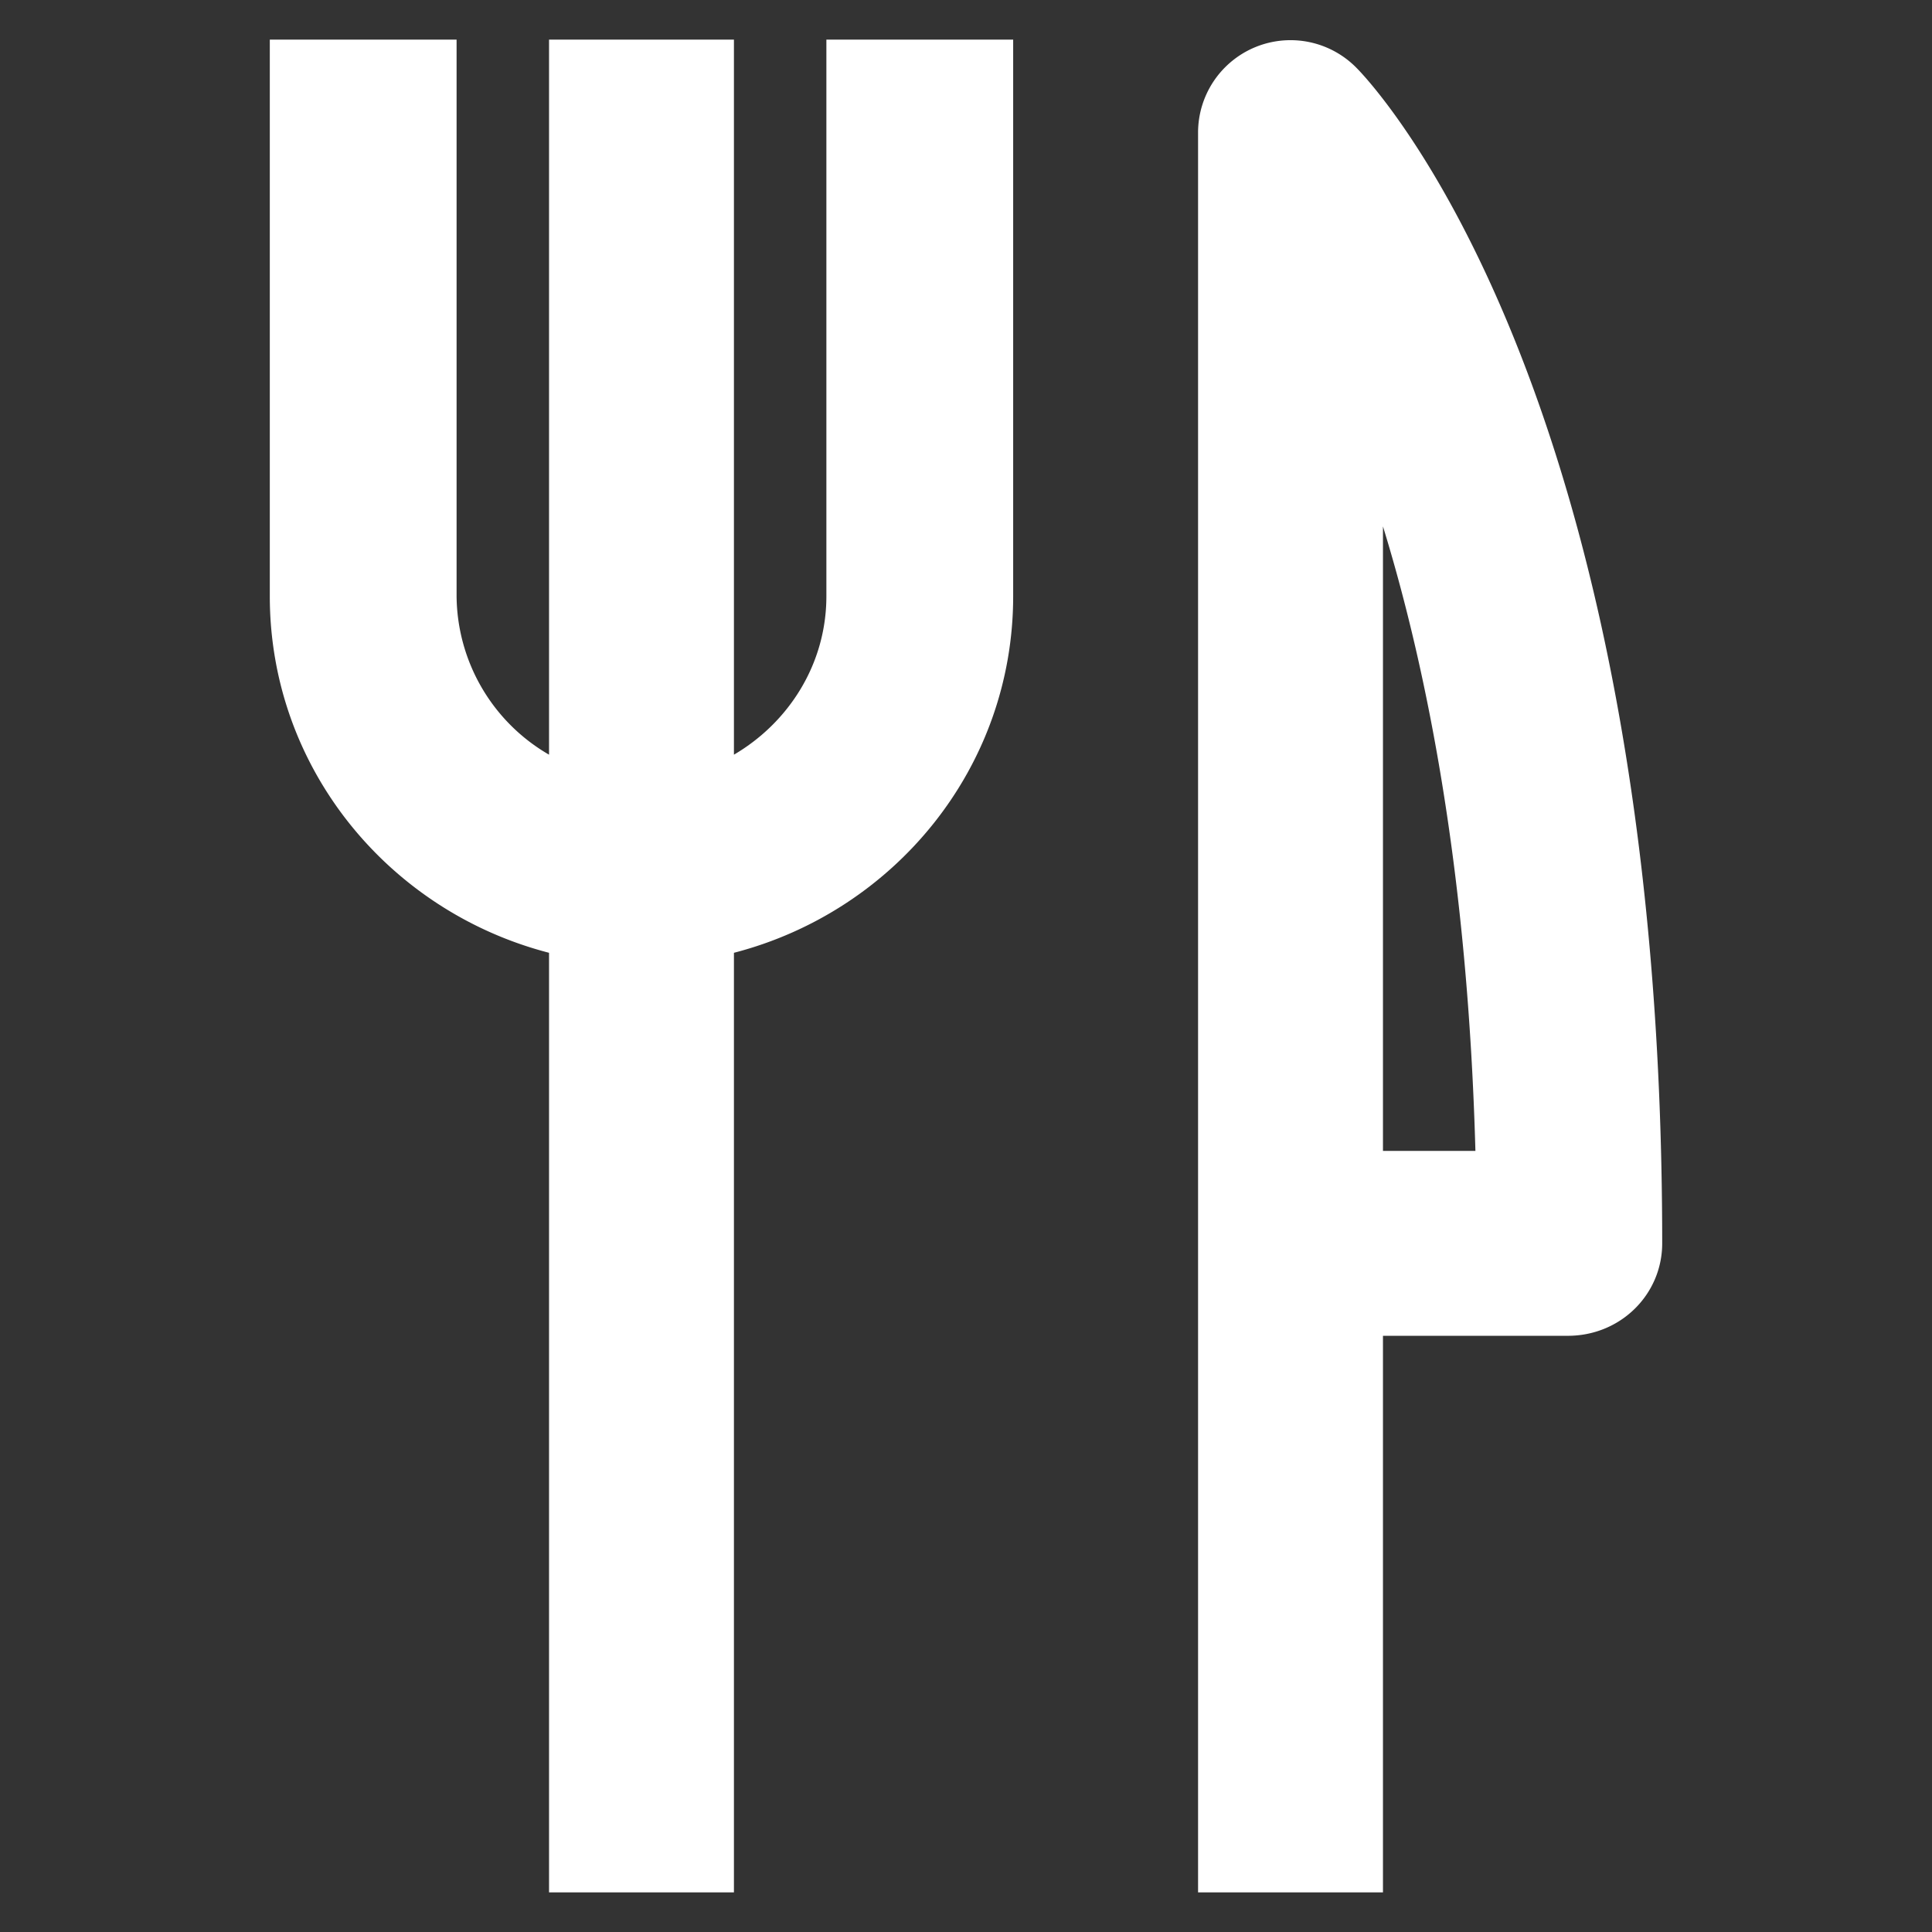
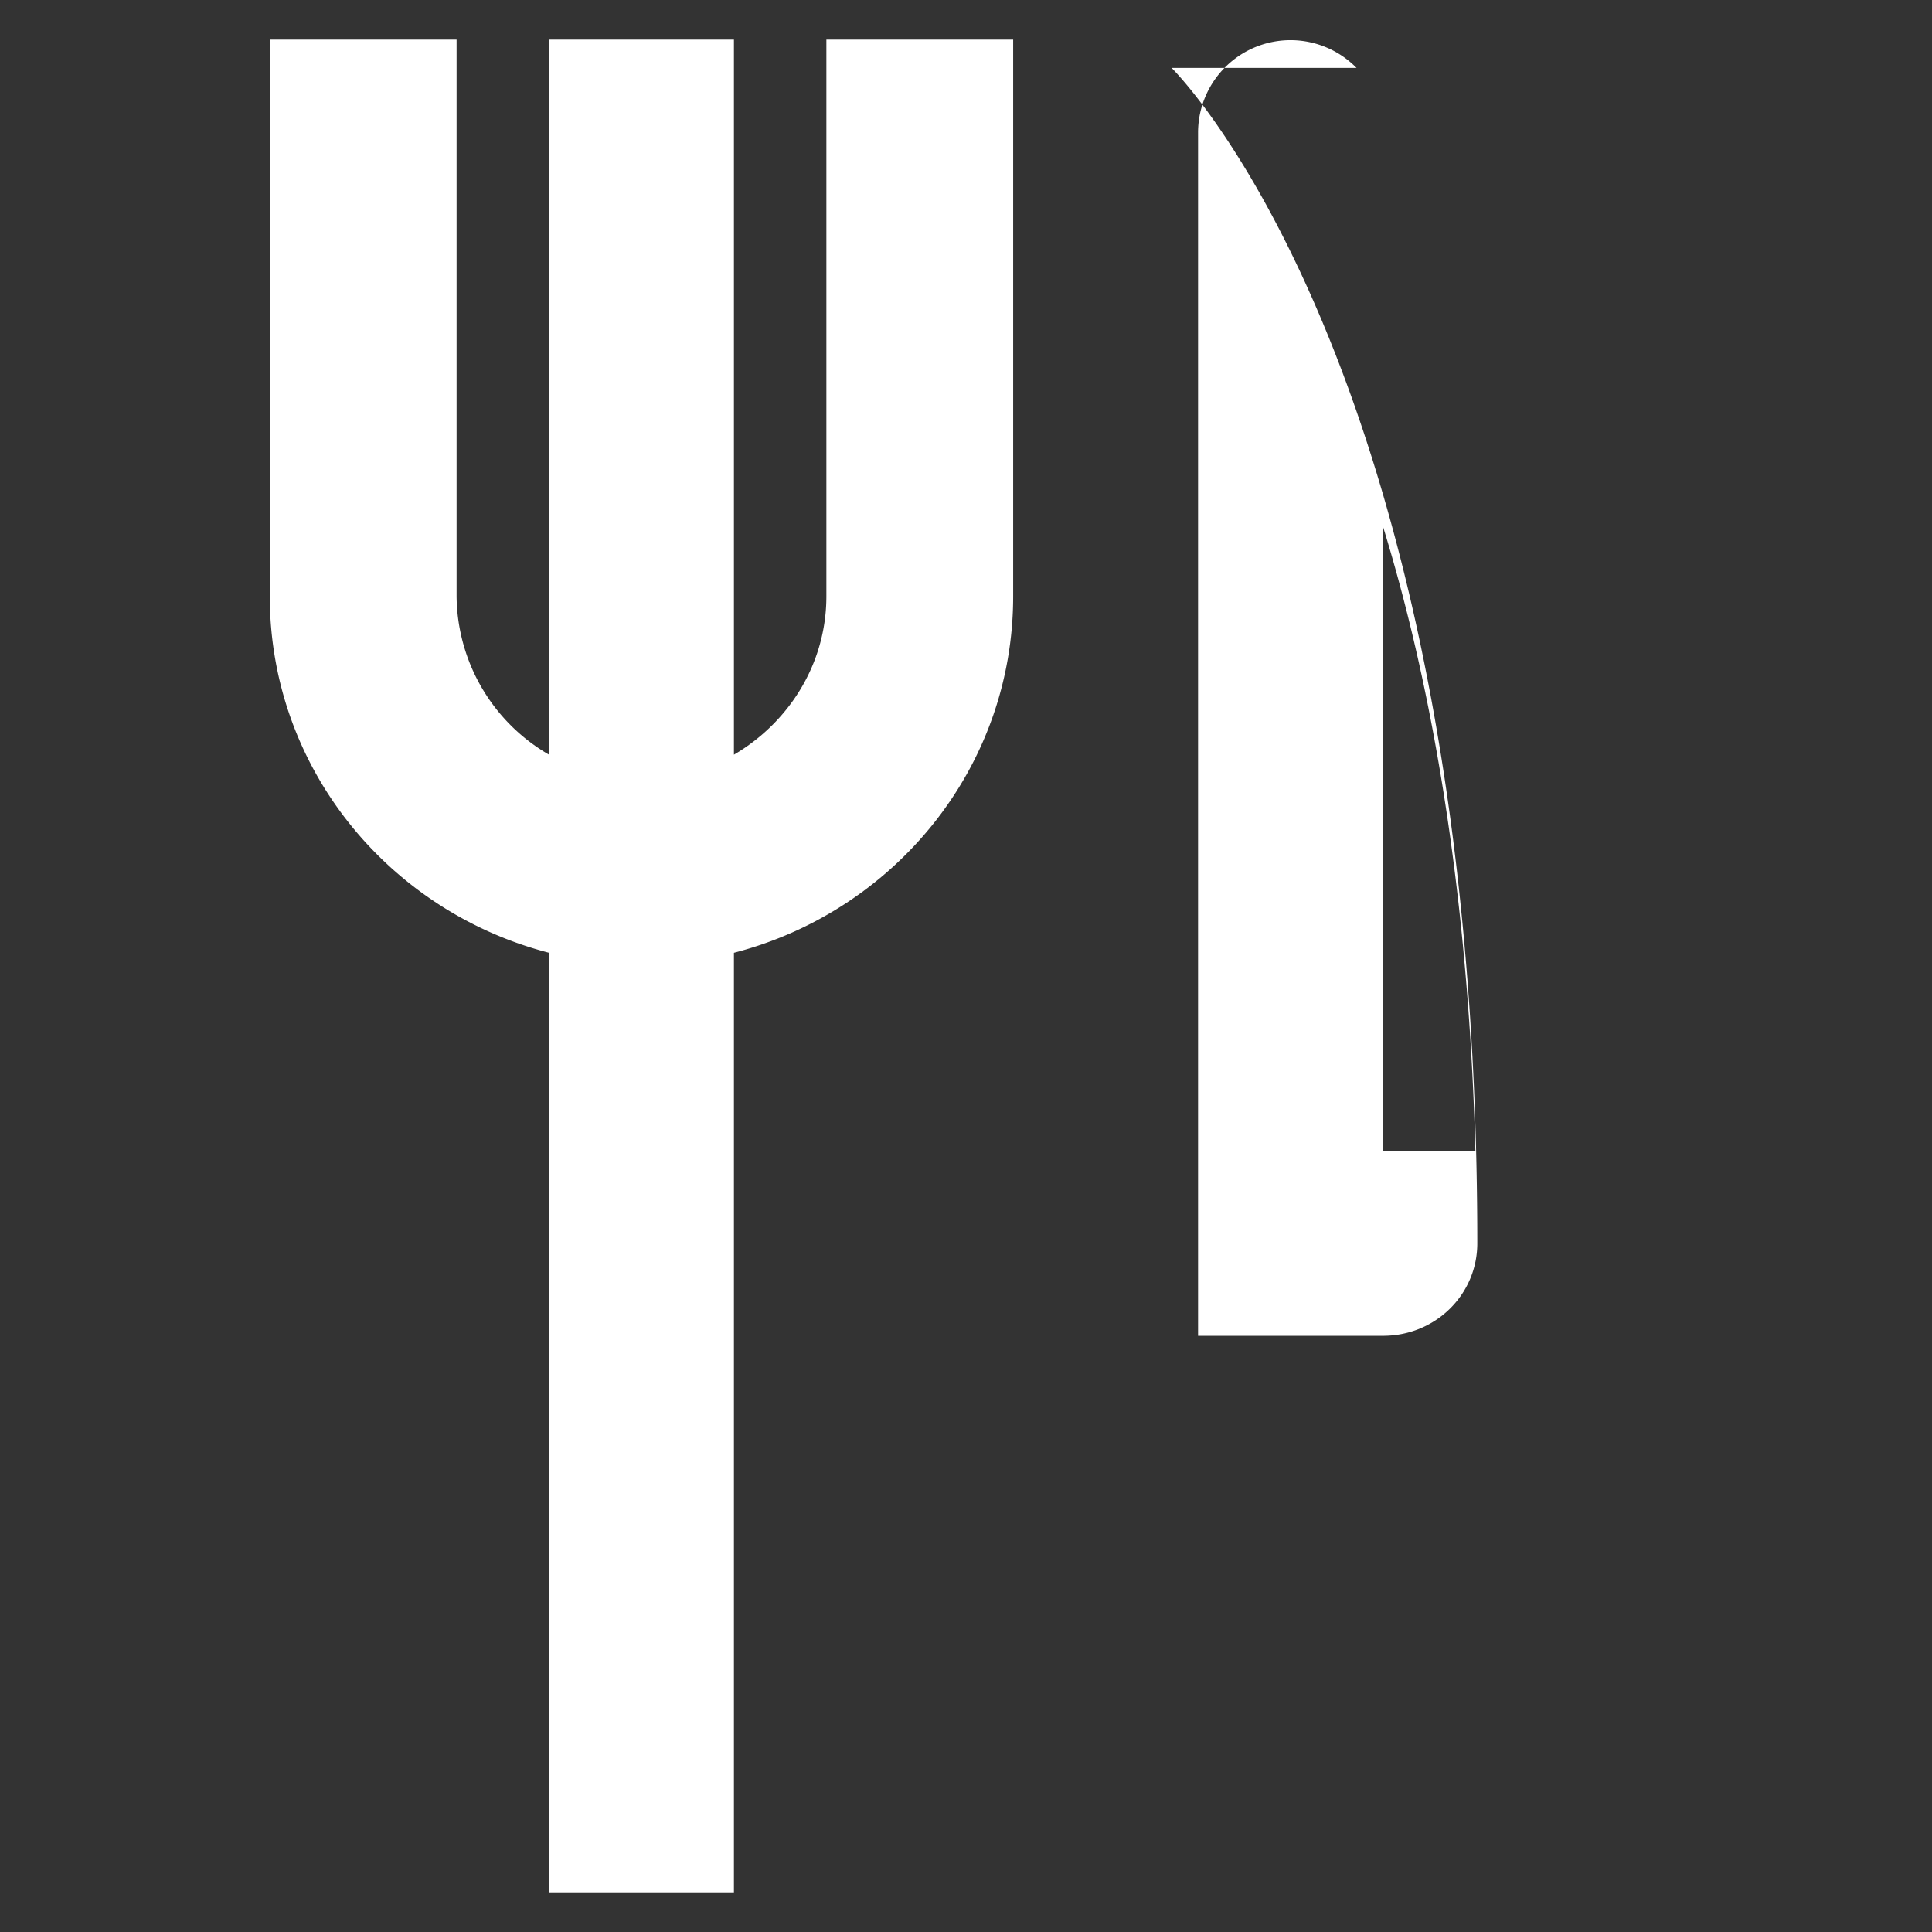
<svg xmlns="http://www.w3.org/2000/svg" width="1024" height="1024" viewBox="0 0 1024 1024">
  <rect x="0" y="0" width="1024" height="1024" fill="#333333" stroke="none" />
  <title>Kitchen Fork Knife</title>
-   <path fill="#fff" d="M719 36a49 49 0 0 0-84 34v933h98V708h98c28 0 50-22 50-49 0-456-156-617-162-623zm14 574V279c24 78 45 186 49 331h-49zM438 316c0 36-20 67-49 84V21h-98v379a98 98 0 0 1-49-84V21h-99v295c0 91 63 167 148 189v498h98V505c85-22 148-98 148-189V21h-99v295z" />
+   <path fill="#fff" d="M719 36a49 49 0 0 0-84 34v933V708h98c28 0 50-22 50-49 0-456-156-617-162-623zm14 574V279c24 78 45 186 49 331h-49zM438 316c0 36-20 67-49 84V21h-98v379a98 98 0 0 1-49-84V21h-99v295c0 91 63 167 148 189v498h98V505c85-22 148-98 148-189V21h-99v295z" />
</svg>